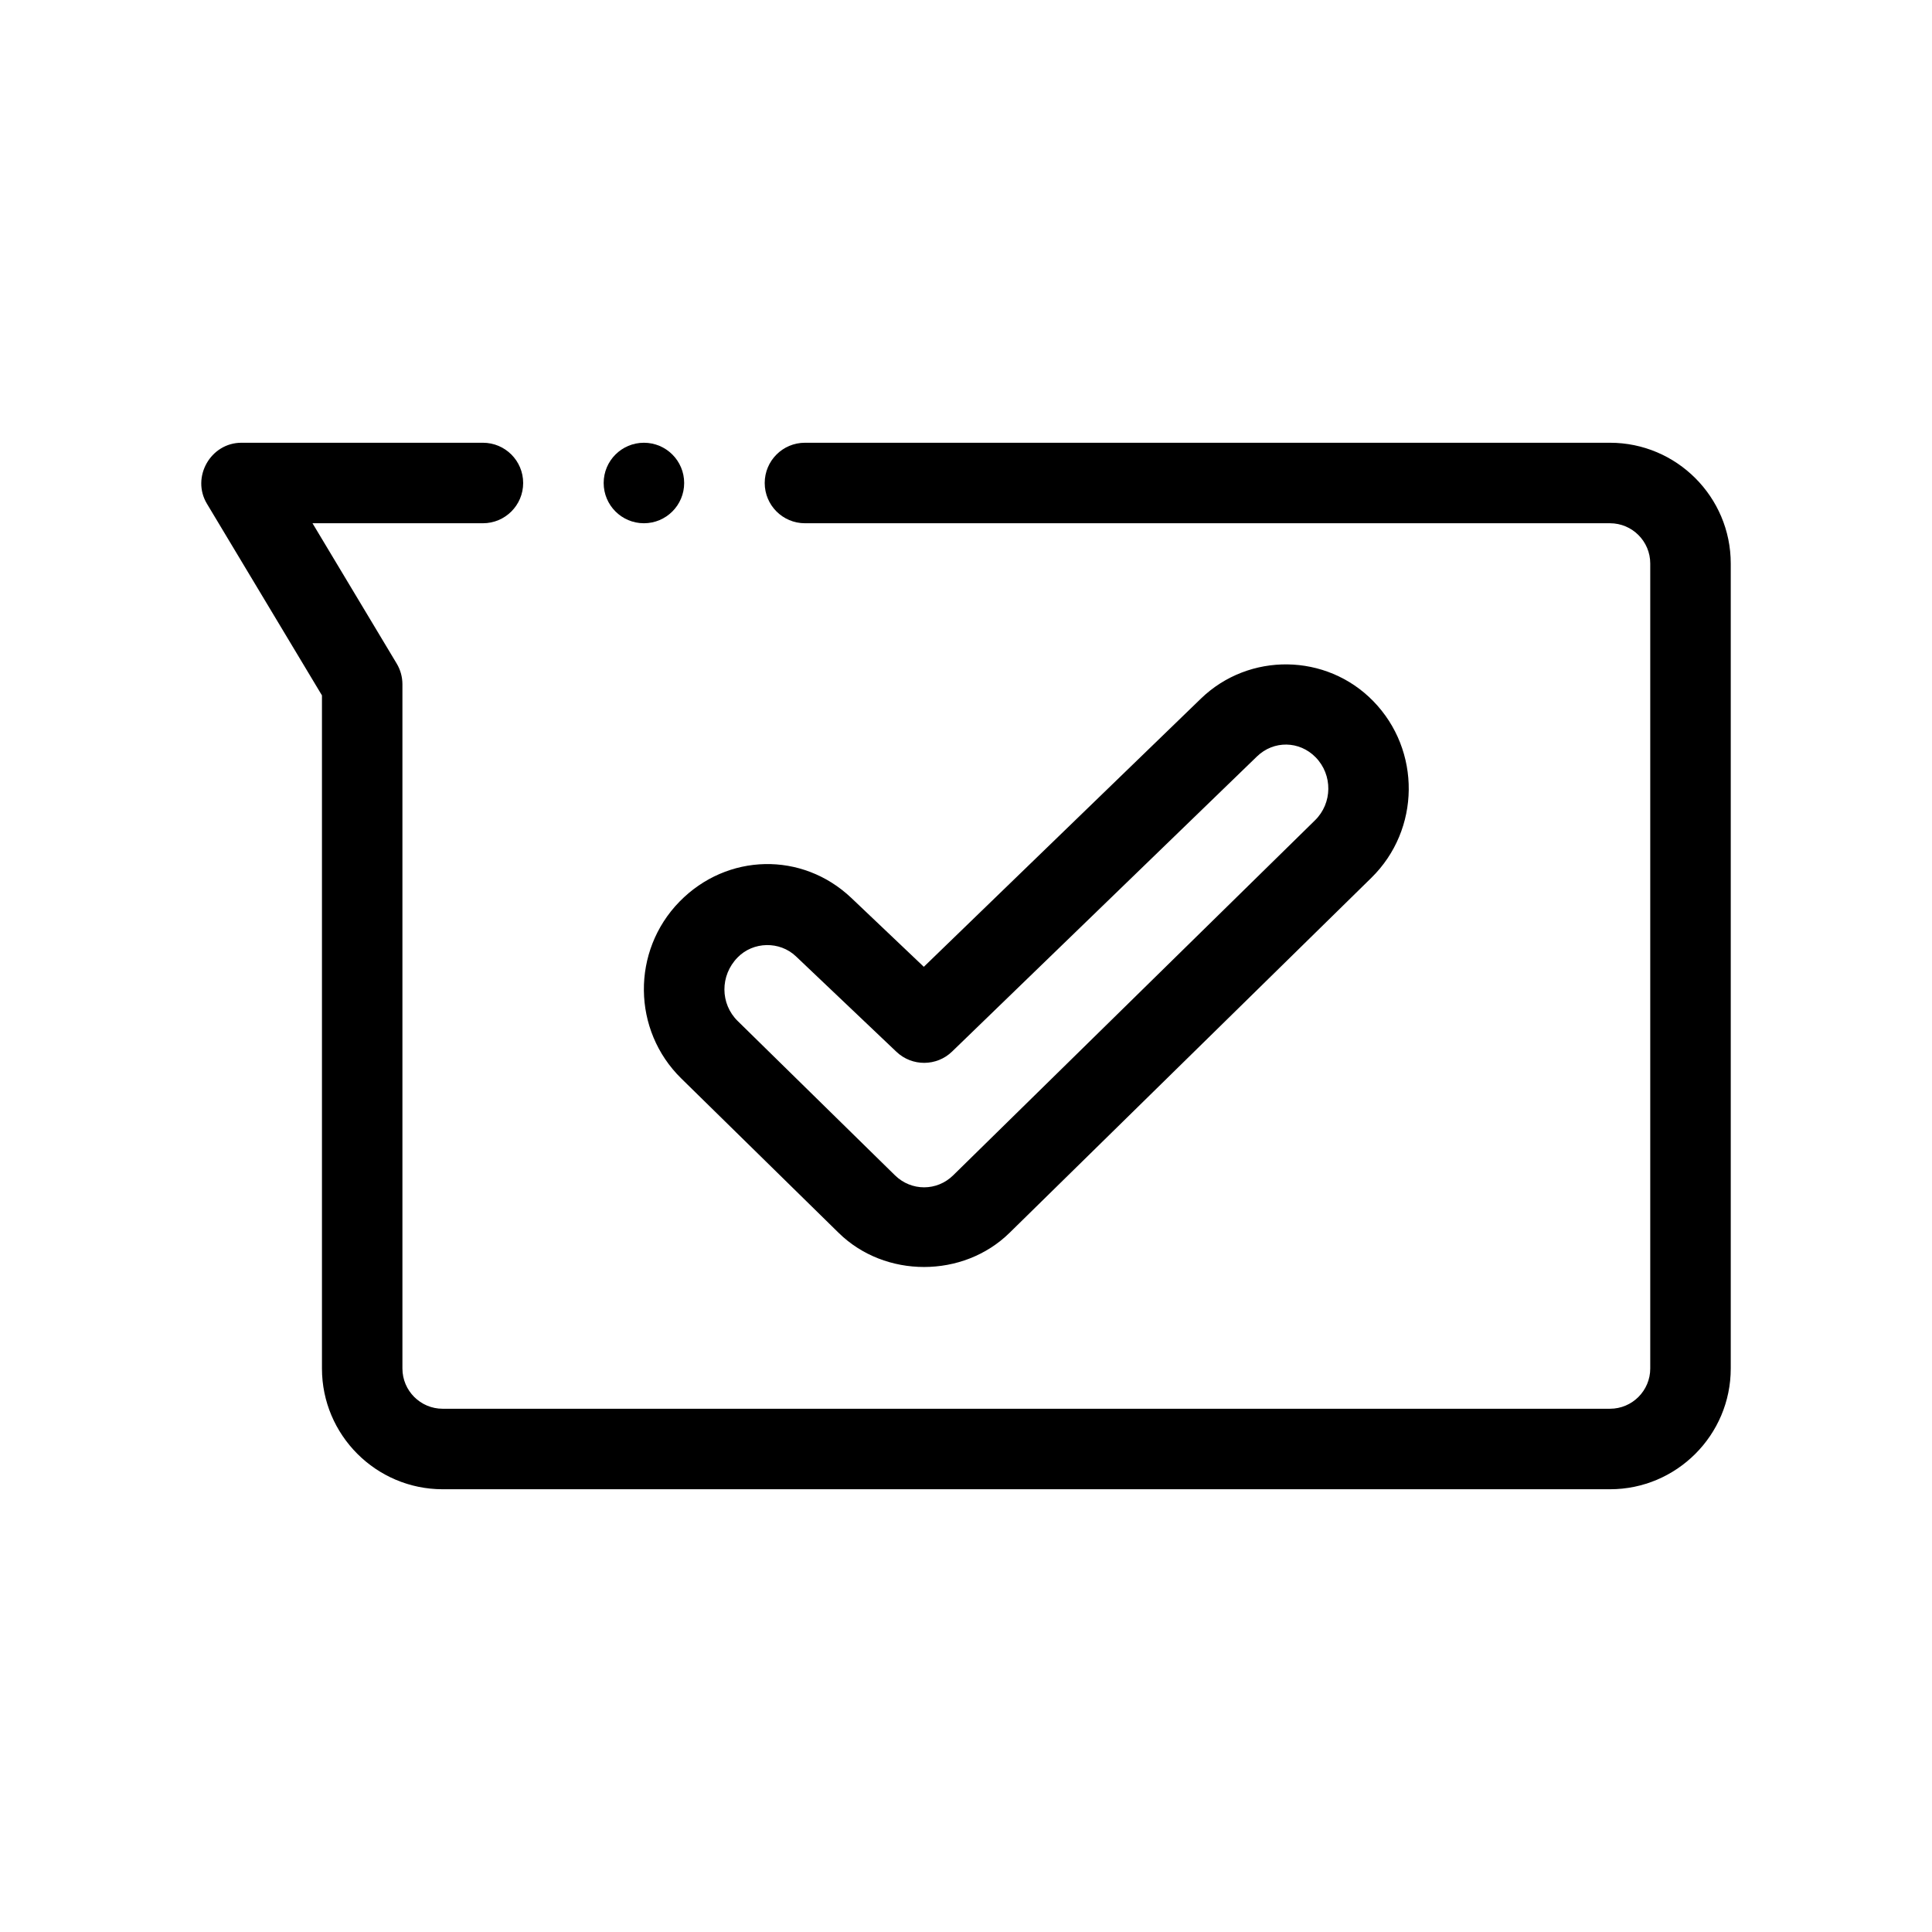
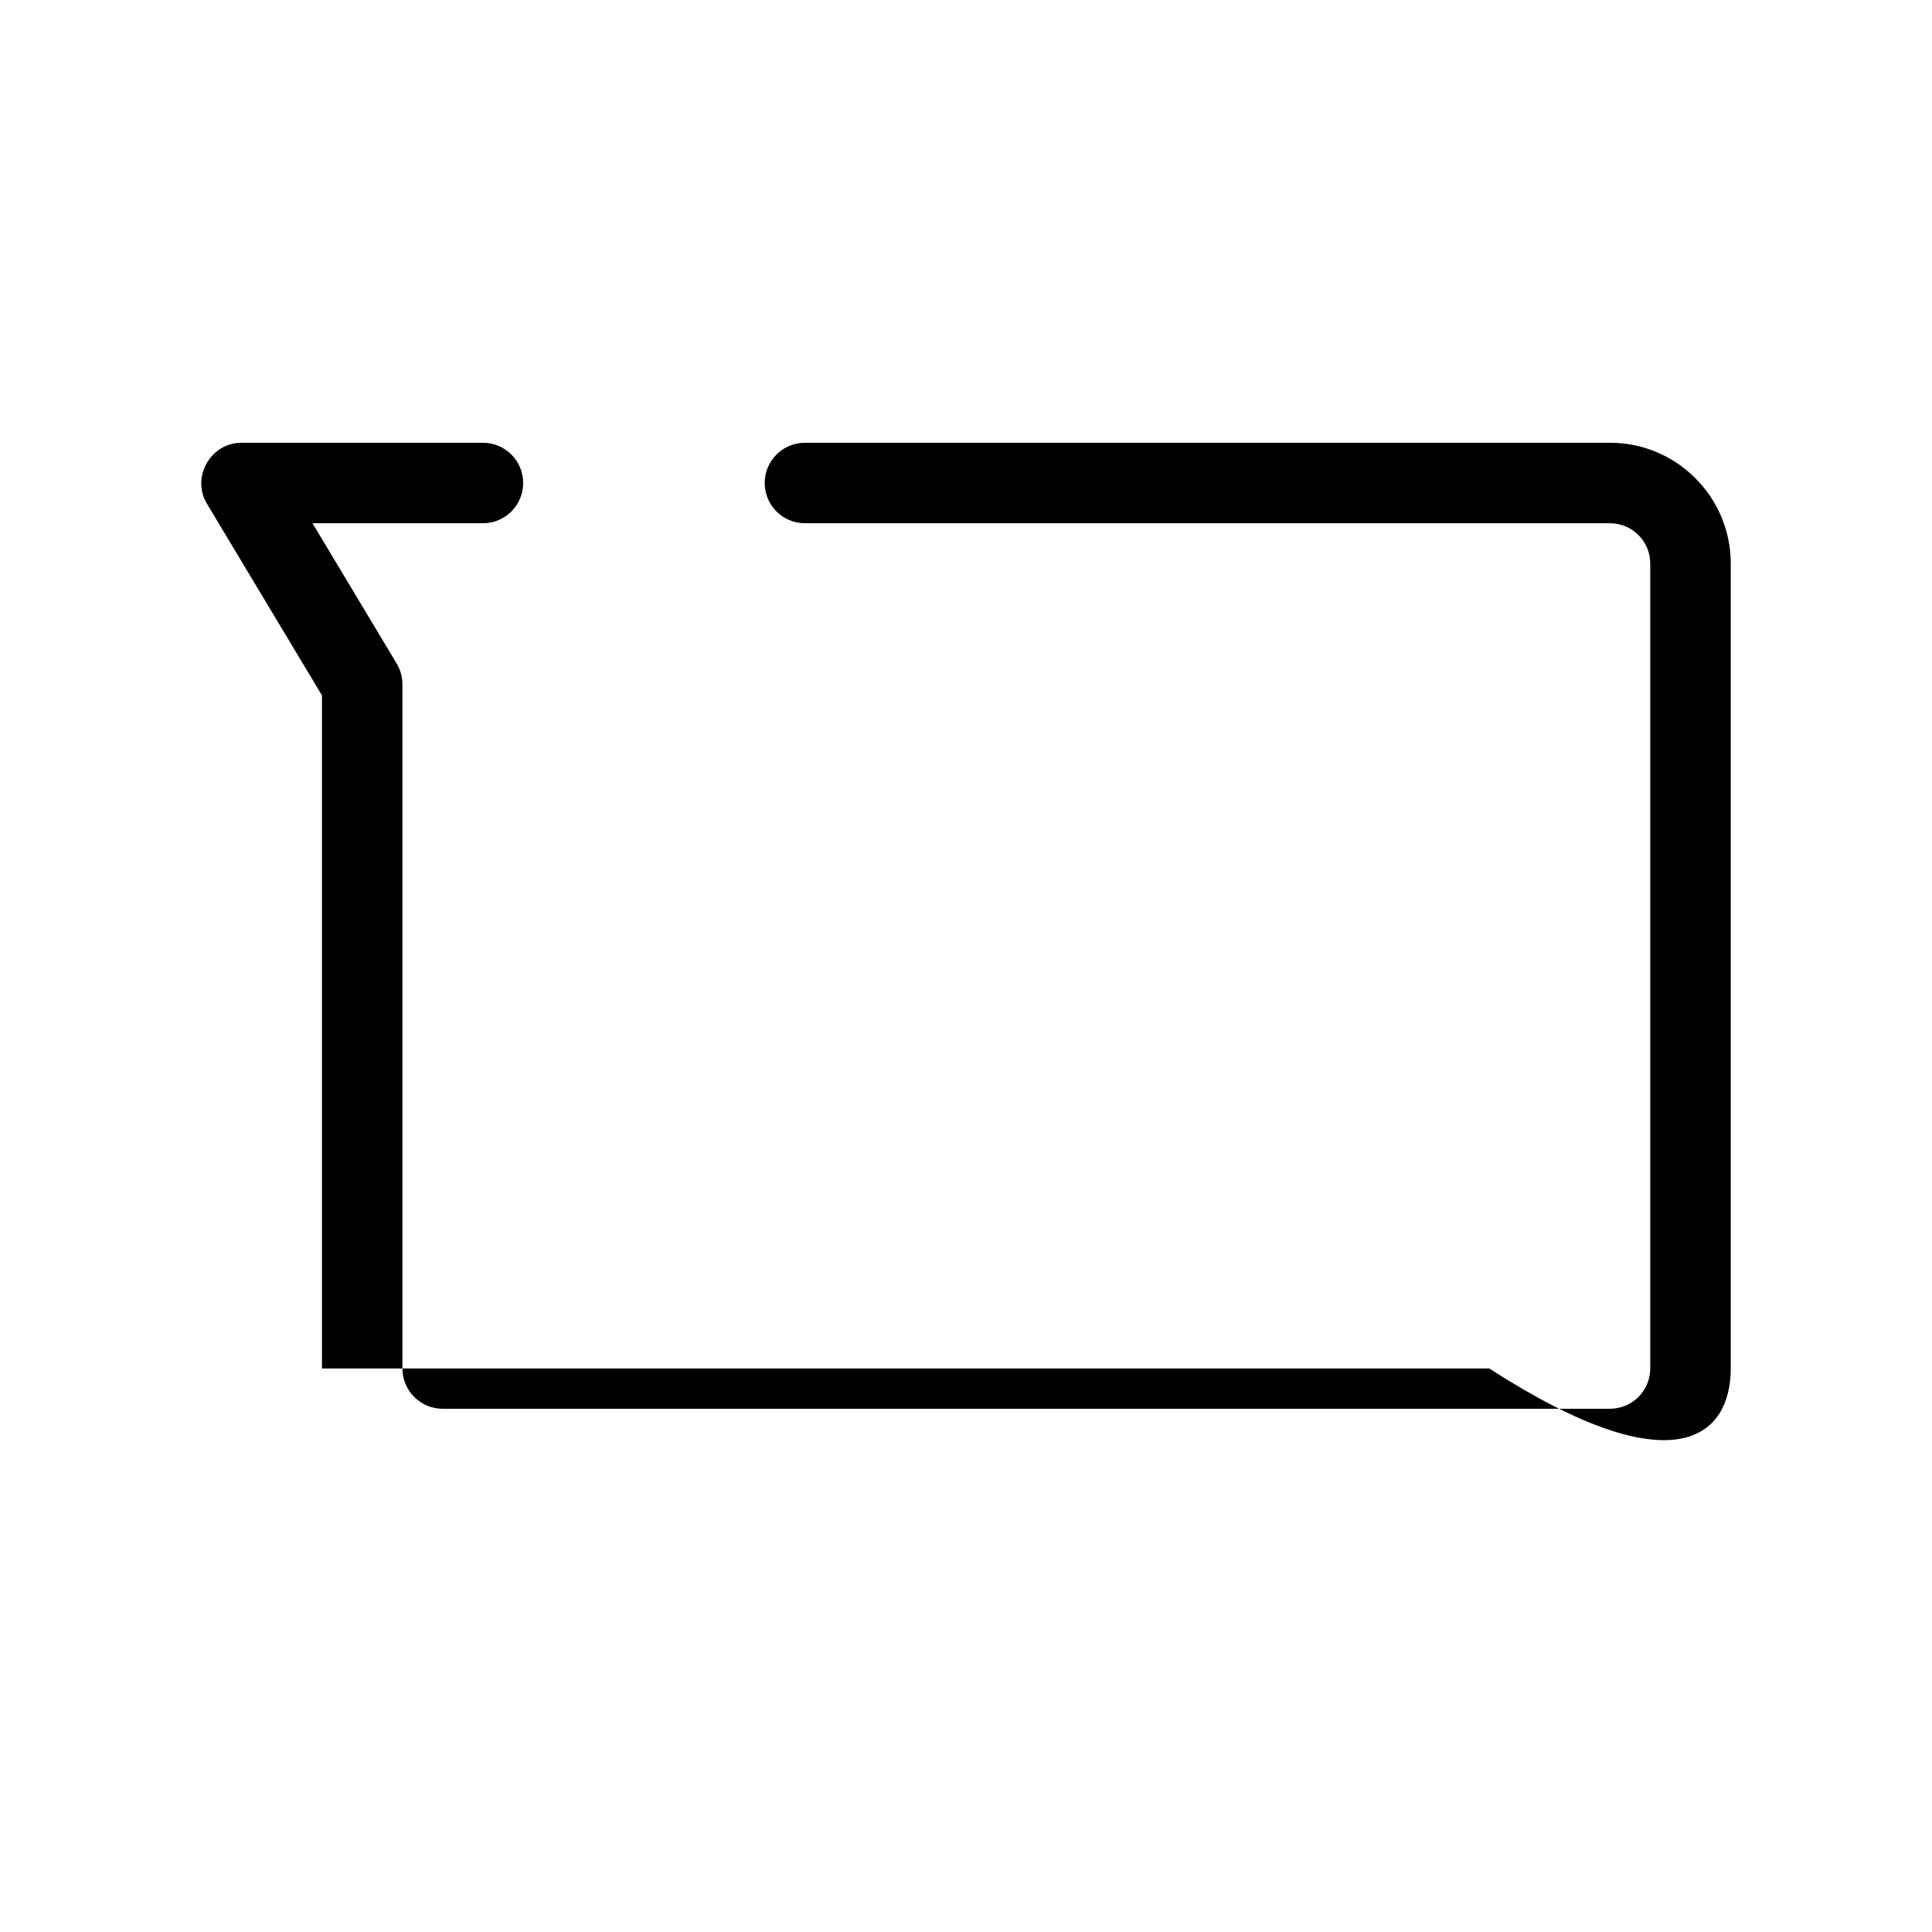
<svg xmlns="http://www.w3.org/2000/svg" version="1.1" id="Outline" x="0px" y="0px" viewBox="0 0 48 48" enable-background="new 0 0 48 48" xml:space="preserve">
  <g>
-     <path d="M40,11H19.999c-0.553,0-1,0.448-1,1s0.447,1,1,1h20.001   c0.552,0,1,0.449,1,1v20c0,0.551-0.448,1-1,1H10.998c-0.552,0-1-0.449-1-1V17   c0-0.181-0.049-0.359-0.143-0.515L7.764,13h4.234c0.553,0,1-0.448,1-1s-0.447-1-1-1H5.998   c-0.766,0-1.252,0.857-0.857,1.515c0.003,0.005,2.858,4.762,2.858,4.762V34c0,1.654,1.346,3,3,3   h29.002C41.654,37,43,35.654,43,34V14C43,12.346,41.654,11,40,11z" />
-     <path d="M16.927,26.795c0,0,3.908,3.834,3.908,3.834c1.153,1.133,3.095,1.131,4.247-0   c0.005-0.005,8.989-8.82,8.989-8.82c1.221-1.198,1.241-3.168,0.045-4.392   c-1.162-1.19-3.083-1.217-4.279-0.061l-6.885,6.664l-1.801-1.711   c-1.216-1.155-3.086-1.119-4.271,0.094C15.685,23.628,15.705,25.598,16.927,26.795z M18.325,23.788   c0.389-0.399,1.046-0.412,1.45-0.028c0.003,0.003,2.496,2.371,2.496,2.371   c0.388,0.369,1,0.367,1.384-0.006l7.574-7.331c0.414-0.402,1.054-0.392,1.458,0.021   c0.426,0.436,0.419,1.139-0.016,1.565l-8.99,8.821c-0.403,0.396-1.038,0.398-1.445,0l-3.908-3.834   C17.892,24.94,17.885,24.238,18.325,23.788z" />
-     <circle cx="15.998" cy="12" r="1" />
+     <path d="M40,11H19.999c-0.553,0-1,0.448-1,1s0.447,1,1,1h20.001   c0.552,0,1,0.449,1,1v20c0,0.551-0.448,1-1,1H10.998c-0.552,0-1-0.449-1-1V17   c0-0.181-0.049-0.359-0.143-0.515L7.764,13h4.234c0.553,0,1-0.448,1-1s-0.447-1-1-1H5.998   c-0.766,0-1.252,0.857-0.857,1.515c0.003,0.005,2.858,4.762,2.858,4.762V34h29.002C41.654,37,43,35.654,43,34V14C43,12.346,41.654,11,40,11z" />
  </g>
</svg>